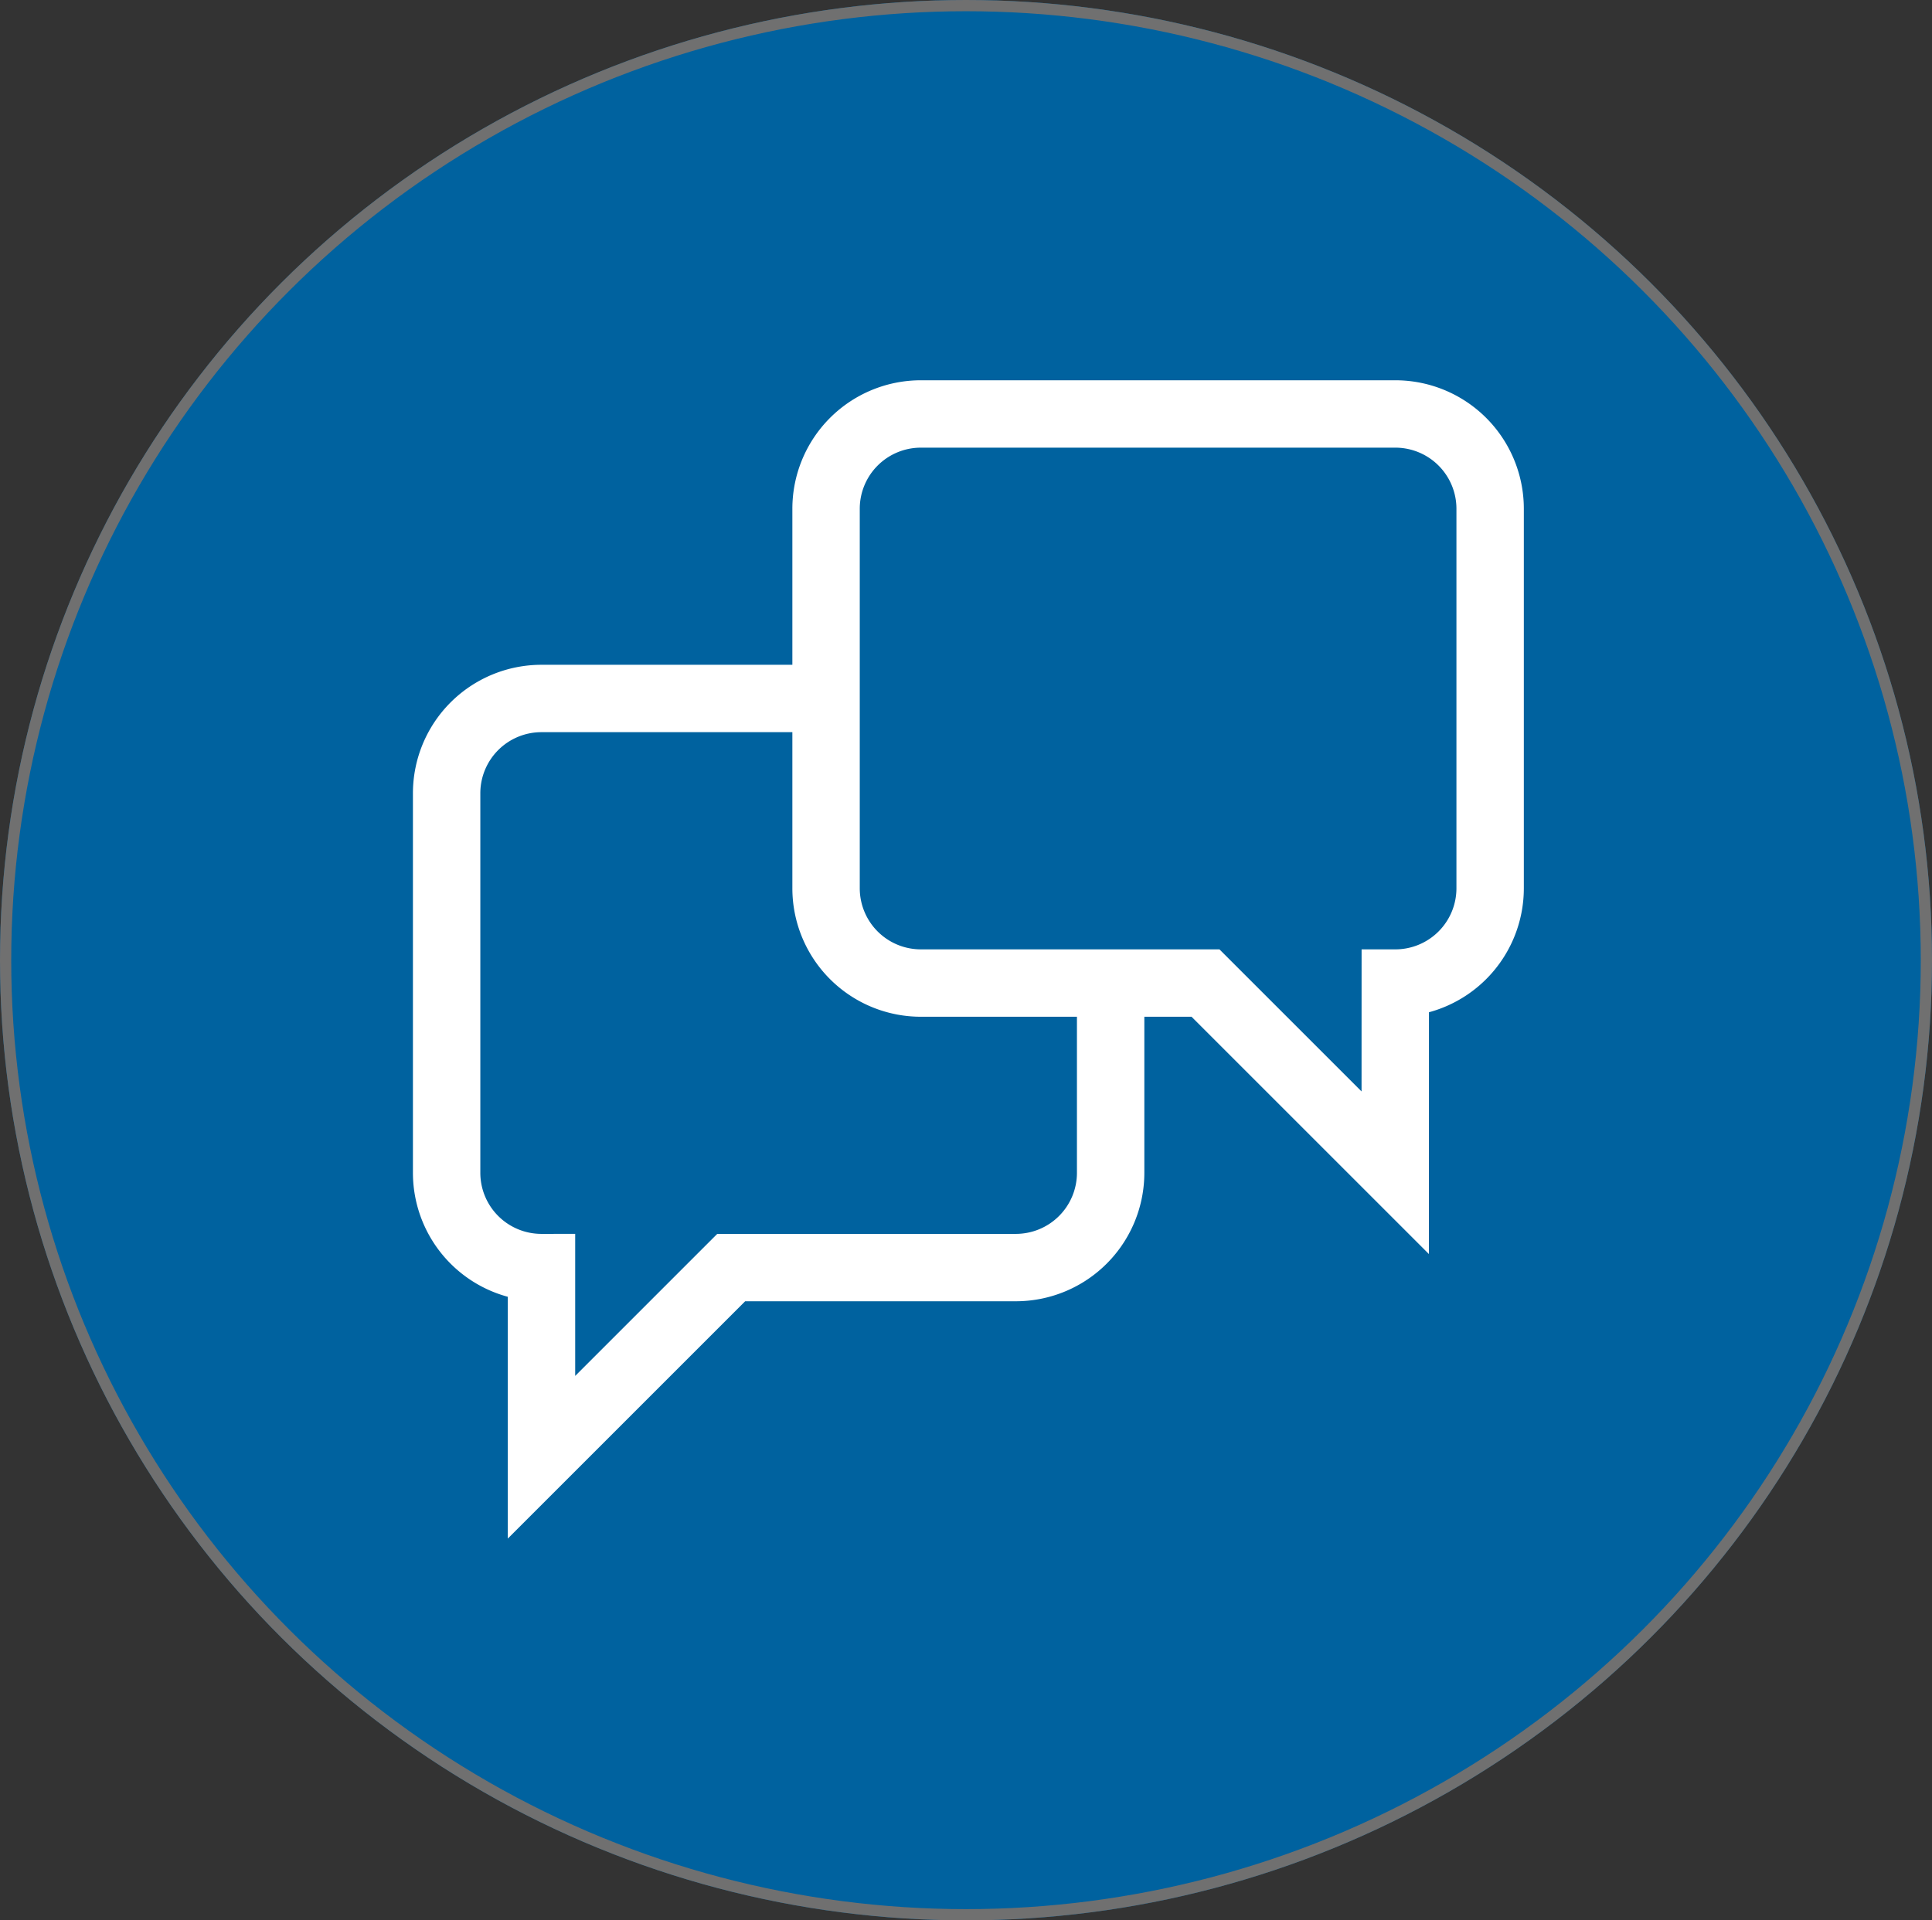
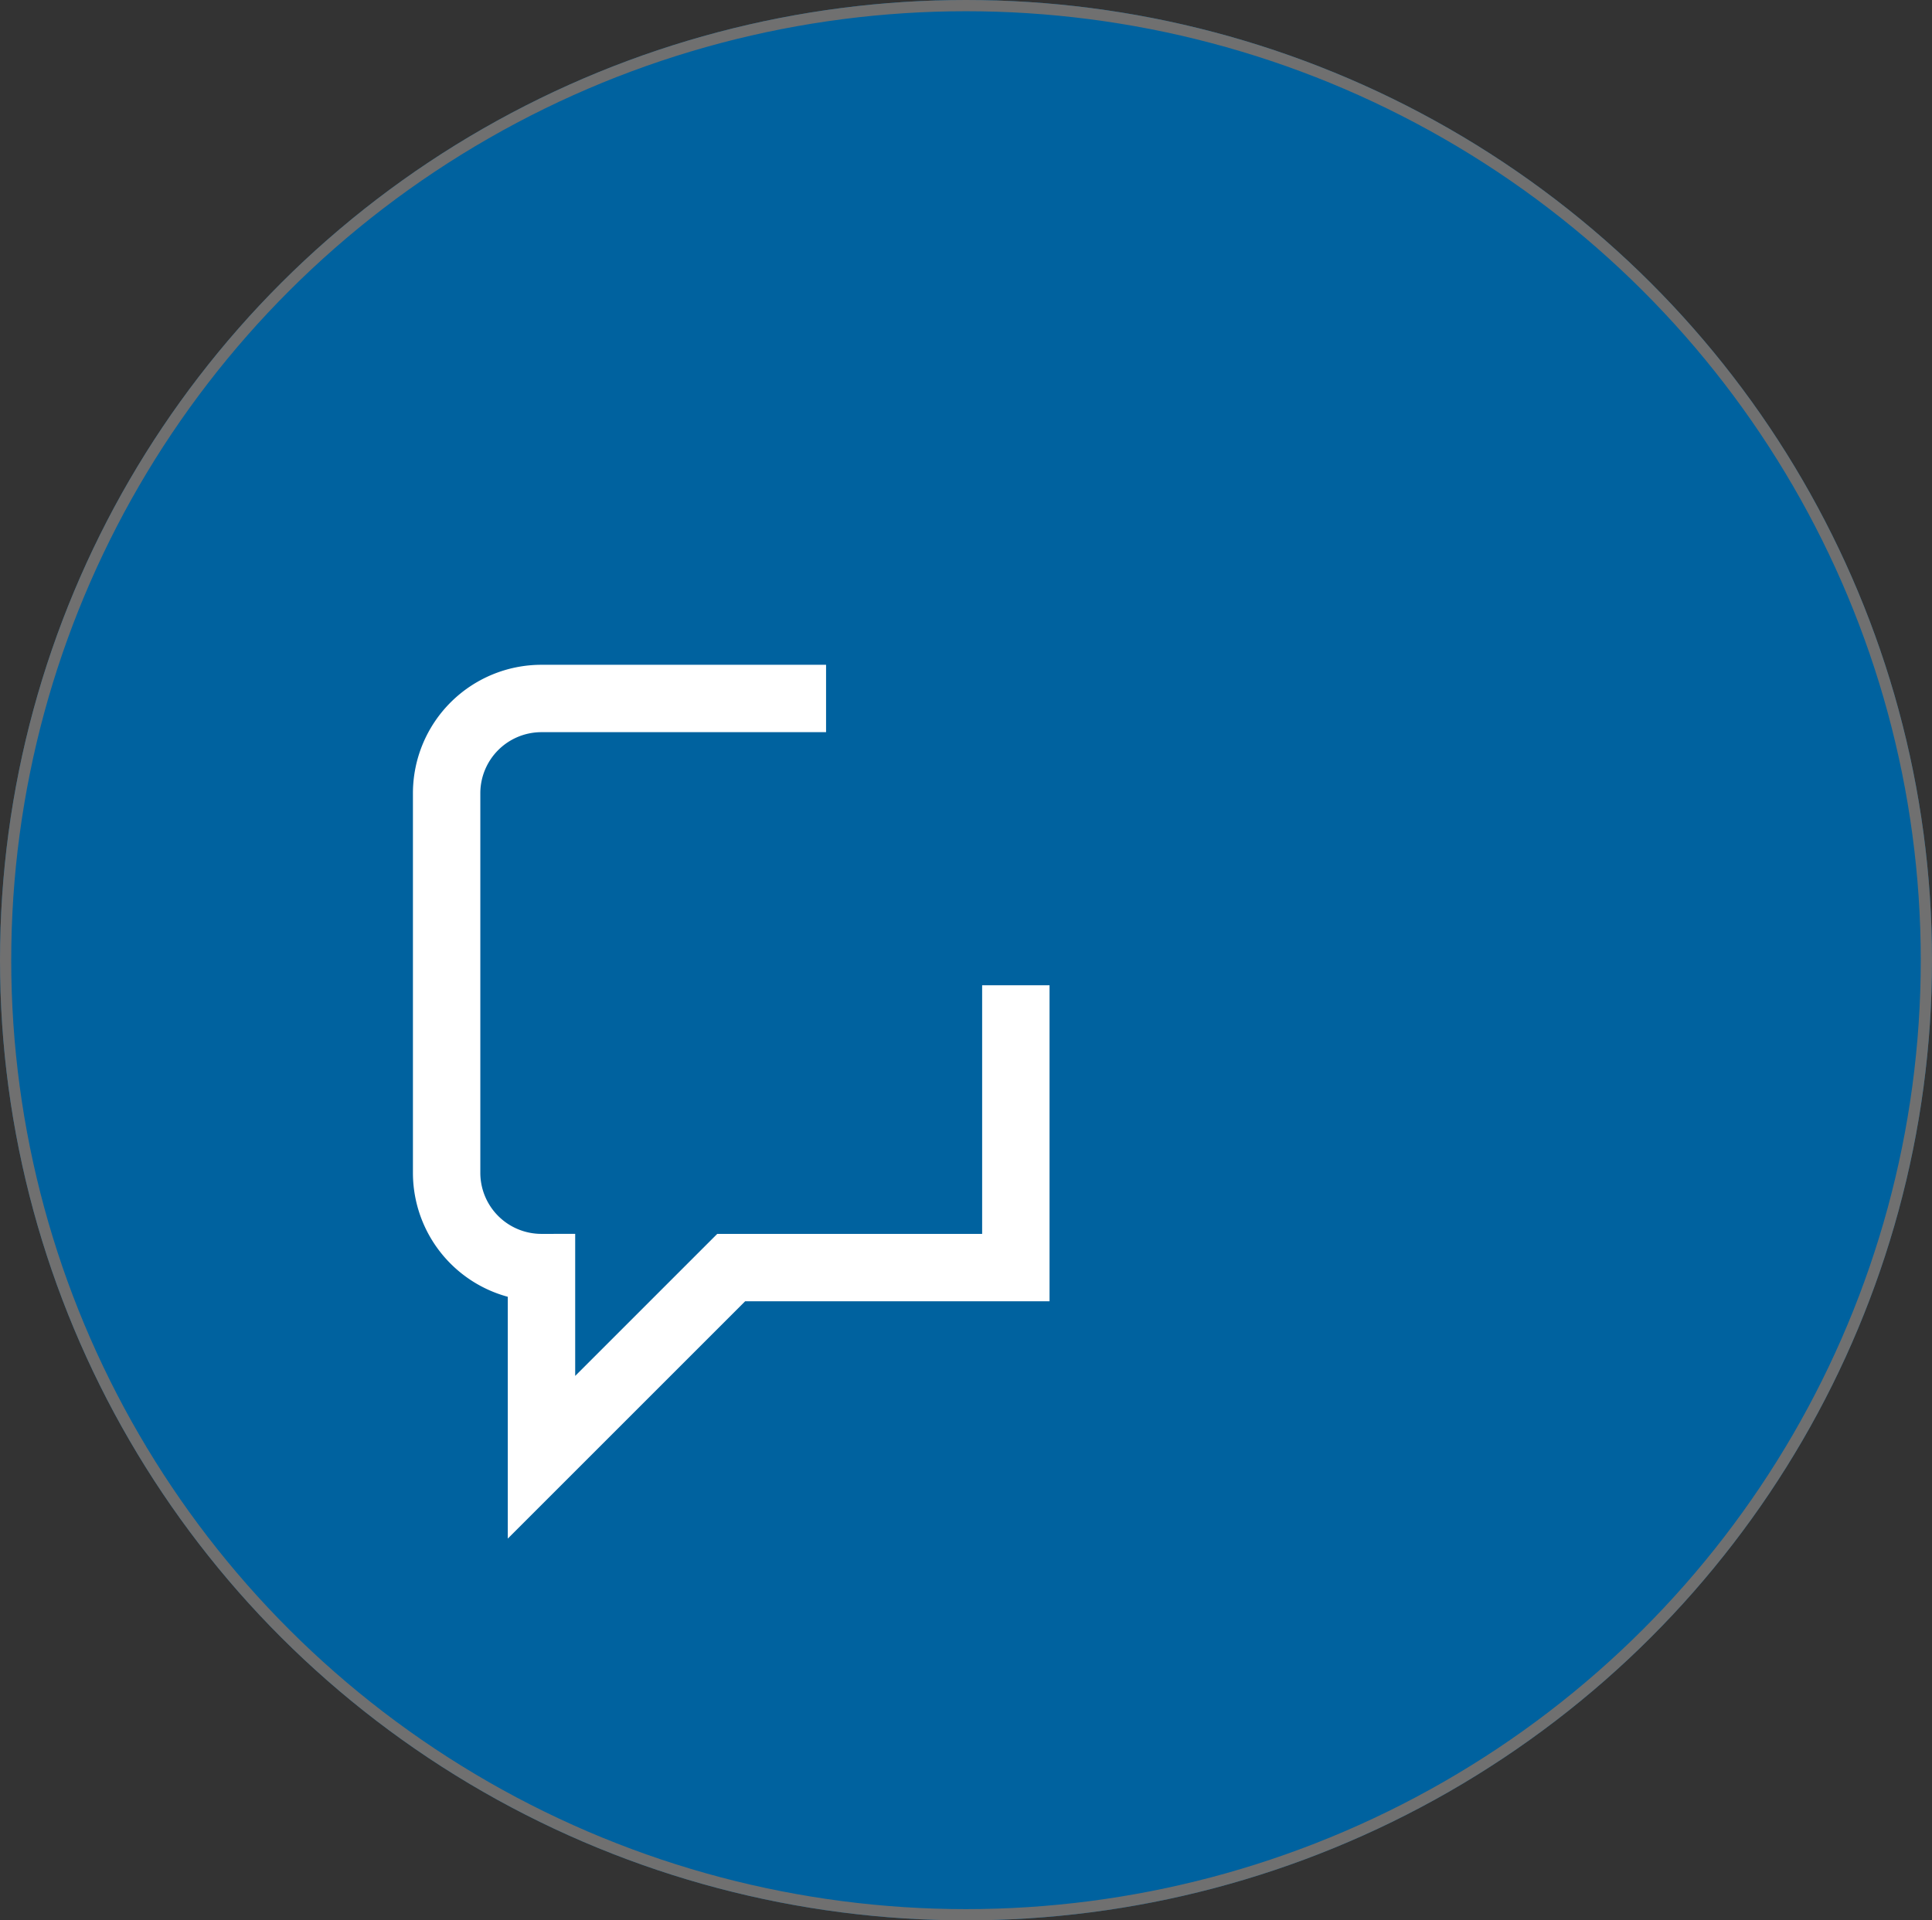
<svg xmlns="http://www.w3.org/2000/svg" width="172" height="171" viewBox="0 0 172 171">
  <rect x="0" y="0" width="172" height="171" fill="#333333" stroke="none" />
  <defs>
    <clipPath id="clip-path">
      <rect id="Rettangolo_31" data-name="Rettangolo 31" width="99.23" height="103.708" fill="none" stroke="#707070" stroke-width="6" />
    </clipPath>
  </defs>
  <g id="Raggruppa_669" data-name="Raggruppa 669" transform="translate(0.261 -0.4)">
    <g id="Ellisse_4" data-name="Ellisse 4" transform="translate(-0.261 0.4)" fill="#00629f" stroke="#707070" stroke-width="1">
      <ellipse cx="86" cy="85.5" rx="86" ry="85.5" stroke="none" />
      <ellipse cx="86" cy="85.5" rx="85.5" ry="85" fill="none" />
    </g>
    <g id="Raggruppa_678" data-name="Raggruppa 678" transform="translate(36.334 34.095)">
      <g id="Raggruppa_677" data-name="Raggruppa 677" clip-path="url(#clip-path)">
-         <path id="Tracciato_8" data-name="Tracciato 8" d="M39.405,50.625H14.07A8.441,8.441,0,0,0,5.625,59.07V92.85A8.44,8.44,0,0,0,14.07,101.3v16.89L30.96,101.3H56.3A8.441,8.441,0,0,0,64.74,92.85V76.162" transform="translate(-2.458 -22.123)" fill="none" stroke="#fff" stroke-miterlimit="10" stroke-width="6" />
-         <path id="Tracciato_9" data-name="Tracciato 9" d="M116.3,56.3a8.441,8.441,0,0,0,8.445-8.445V14.07A8.441,8.441,0,0,0,116.3,5.625H74.07a8.441,8.441,0,0,0-8.445,8.445V47.85A8.44,8.44,0,0,0,74.07,56.3H99.405l16.89,16.89Z" transform="translate(-28.678 -2.458)" fill="none" stroke="#fff" stroke-linecap="square" stroke-miterlimit="10" stroke-width="6" />
+         <path id="Tracciato_8" data-name="Tracciato 8" d="M39.405,50.625H14.07A8.441,8.441,0,0,0,5.625,59.07V92.85A8.44,8.44,0,0,0,14.07,101.3v16.89L30.96,101.3H56.3V76.162" transform="translate(-2.458 -22.123)" fill="none" stroke="#fff" stroke-miterlimit="10" stroke-width="6" />
      </g>
    </g>
  </g>
</svg>